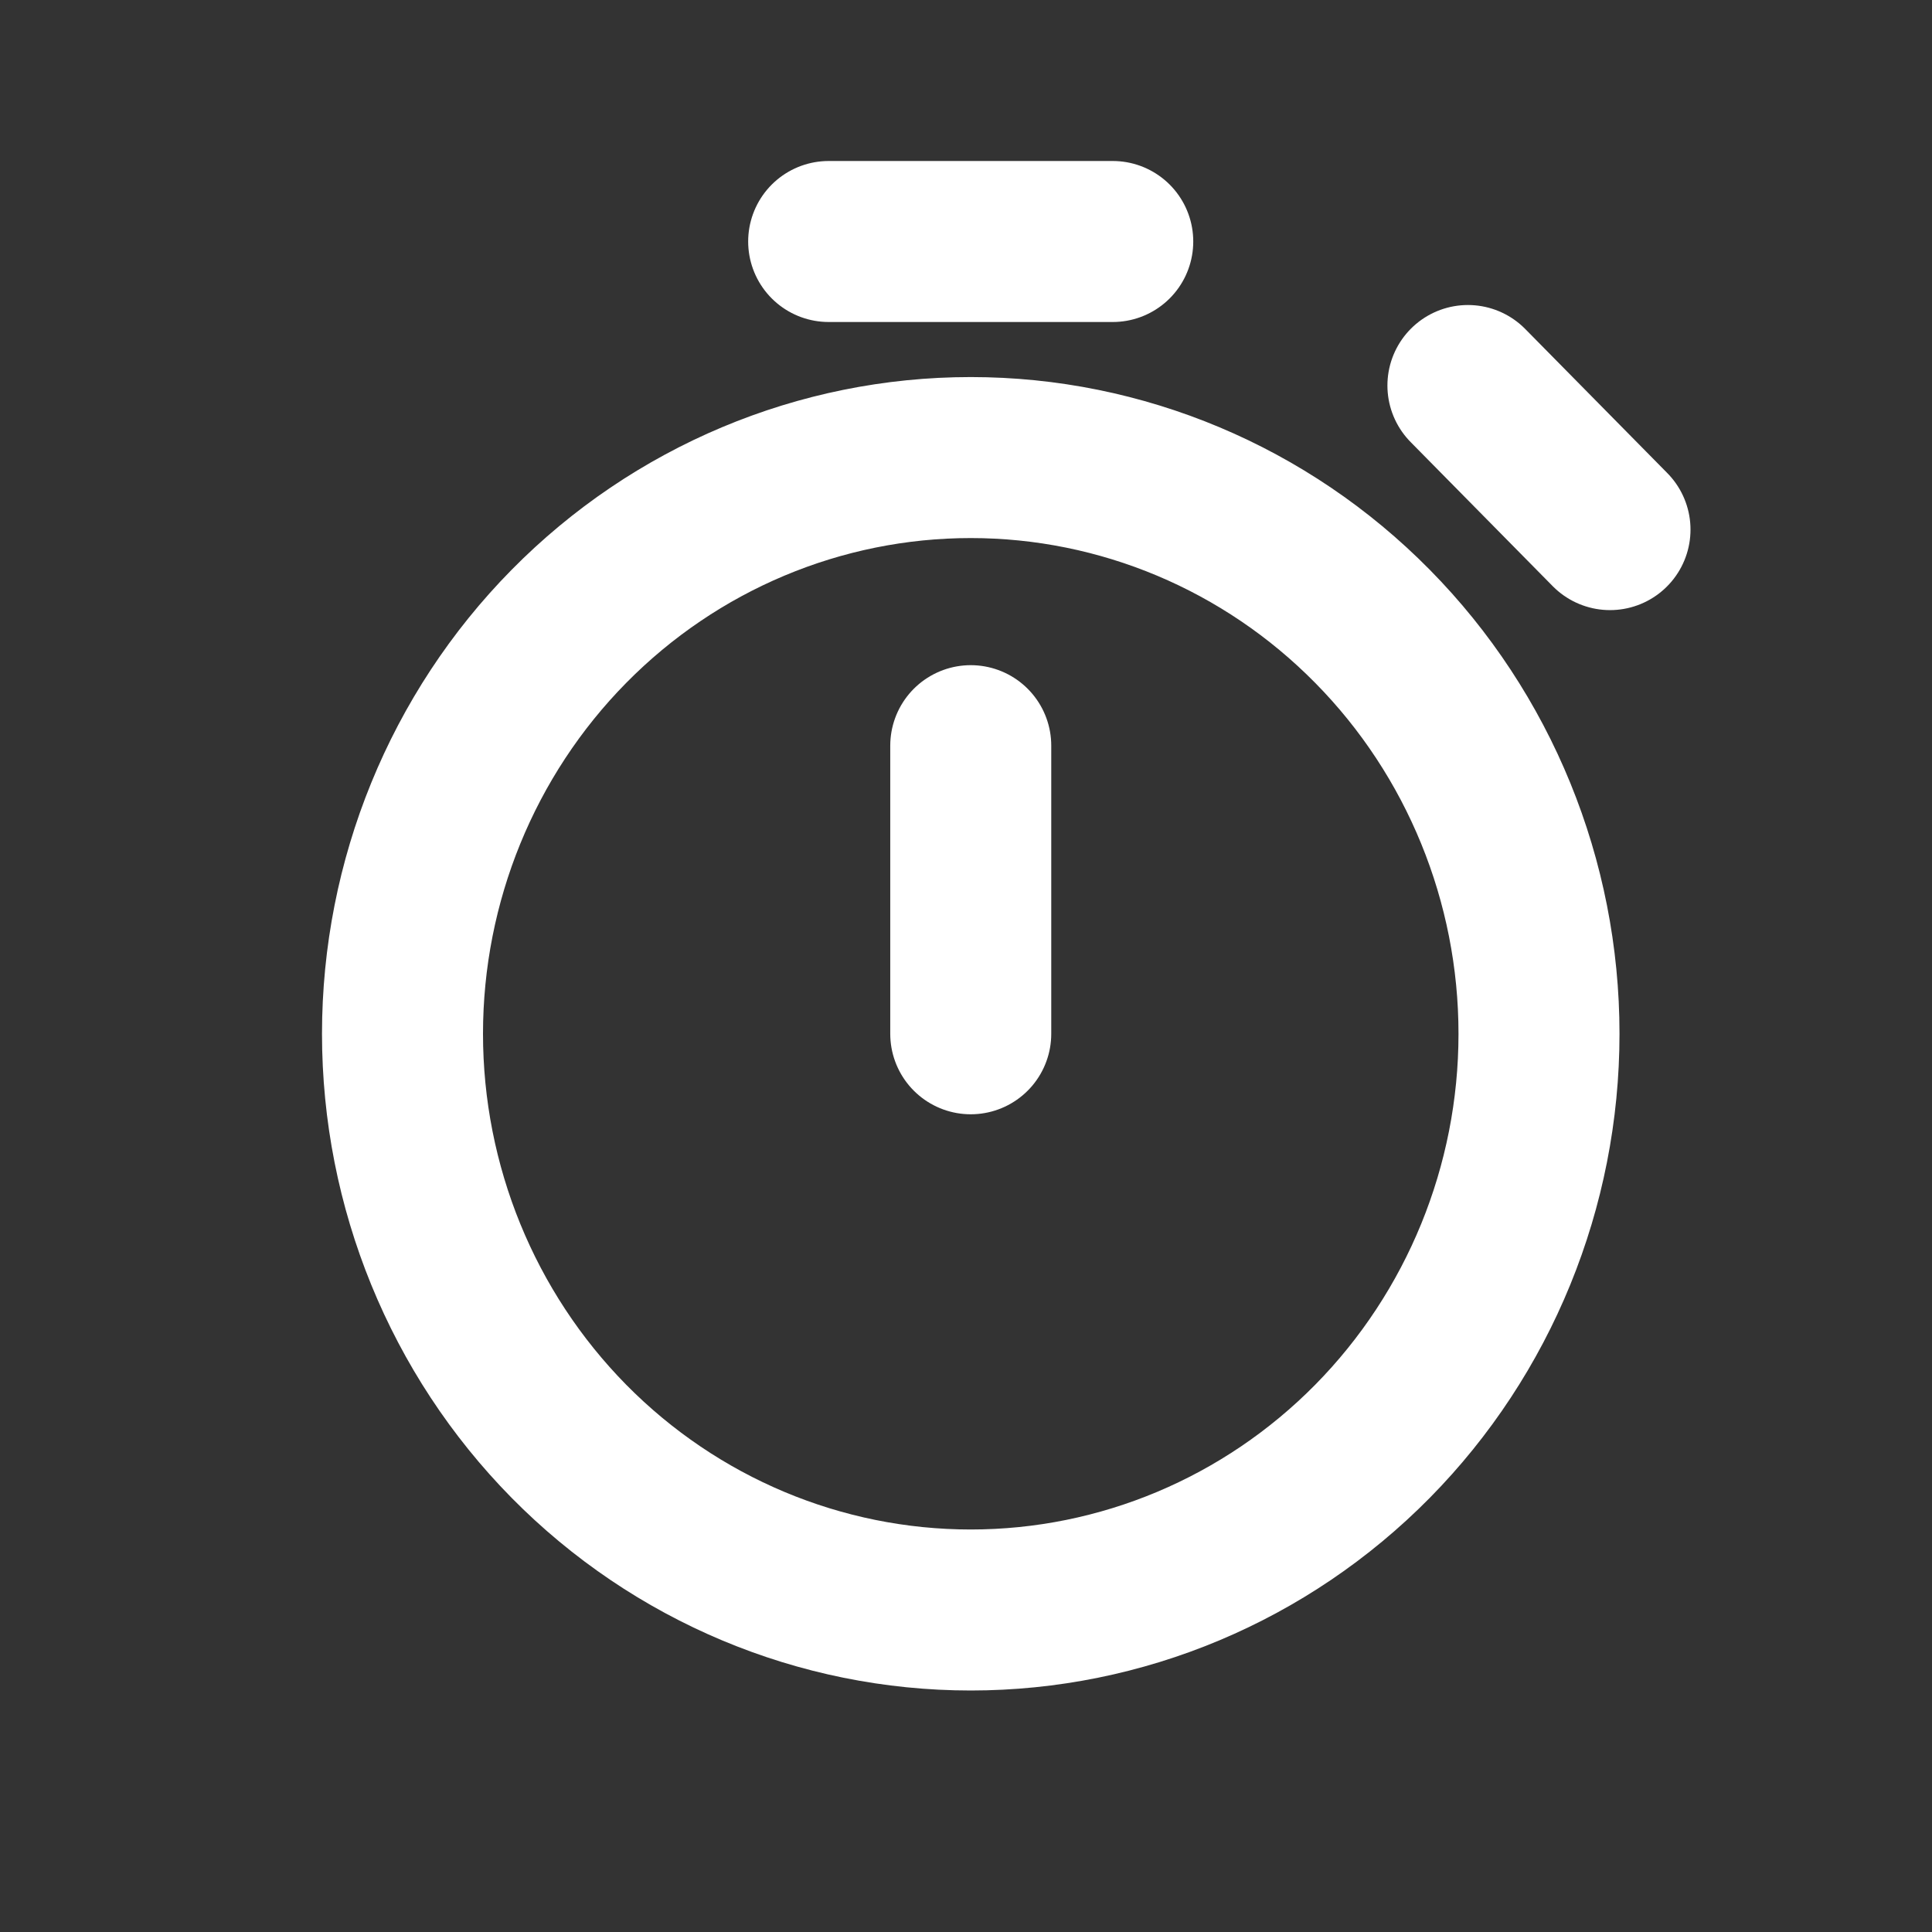
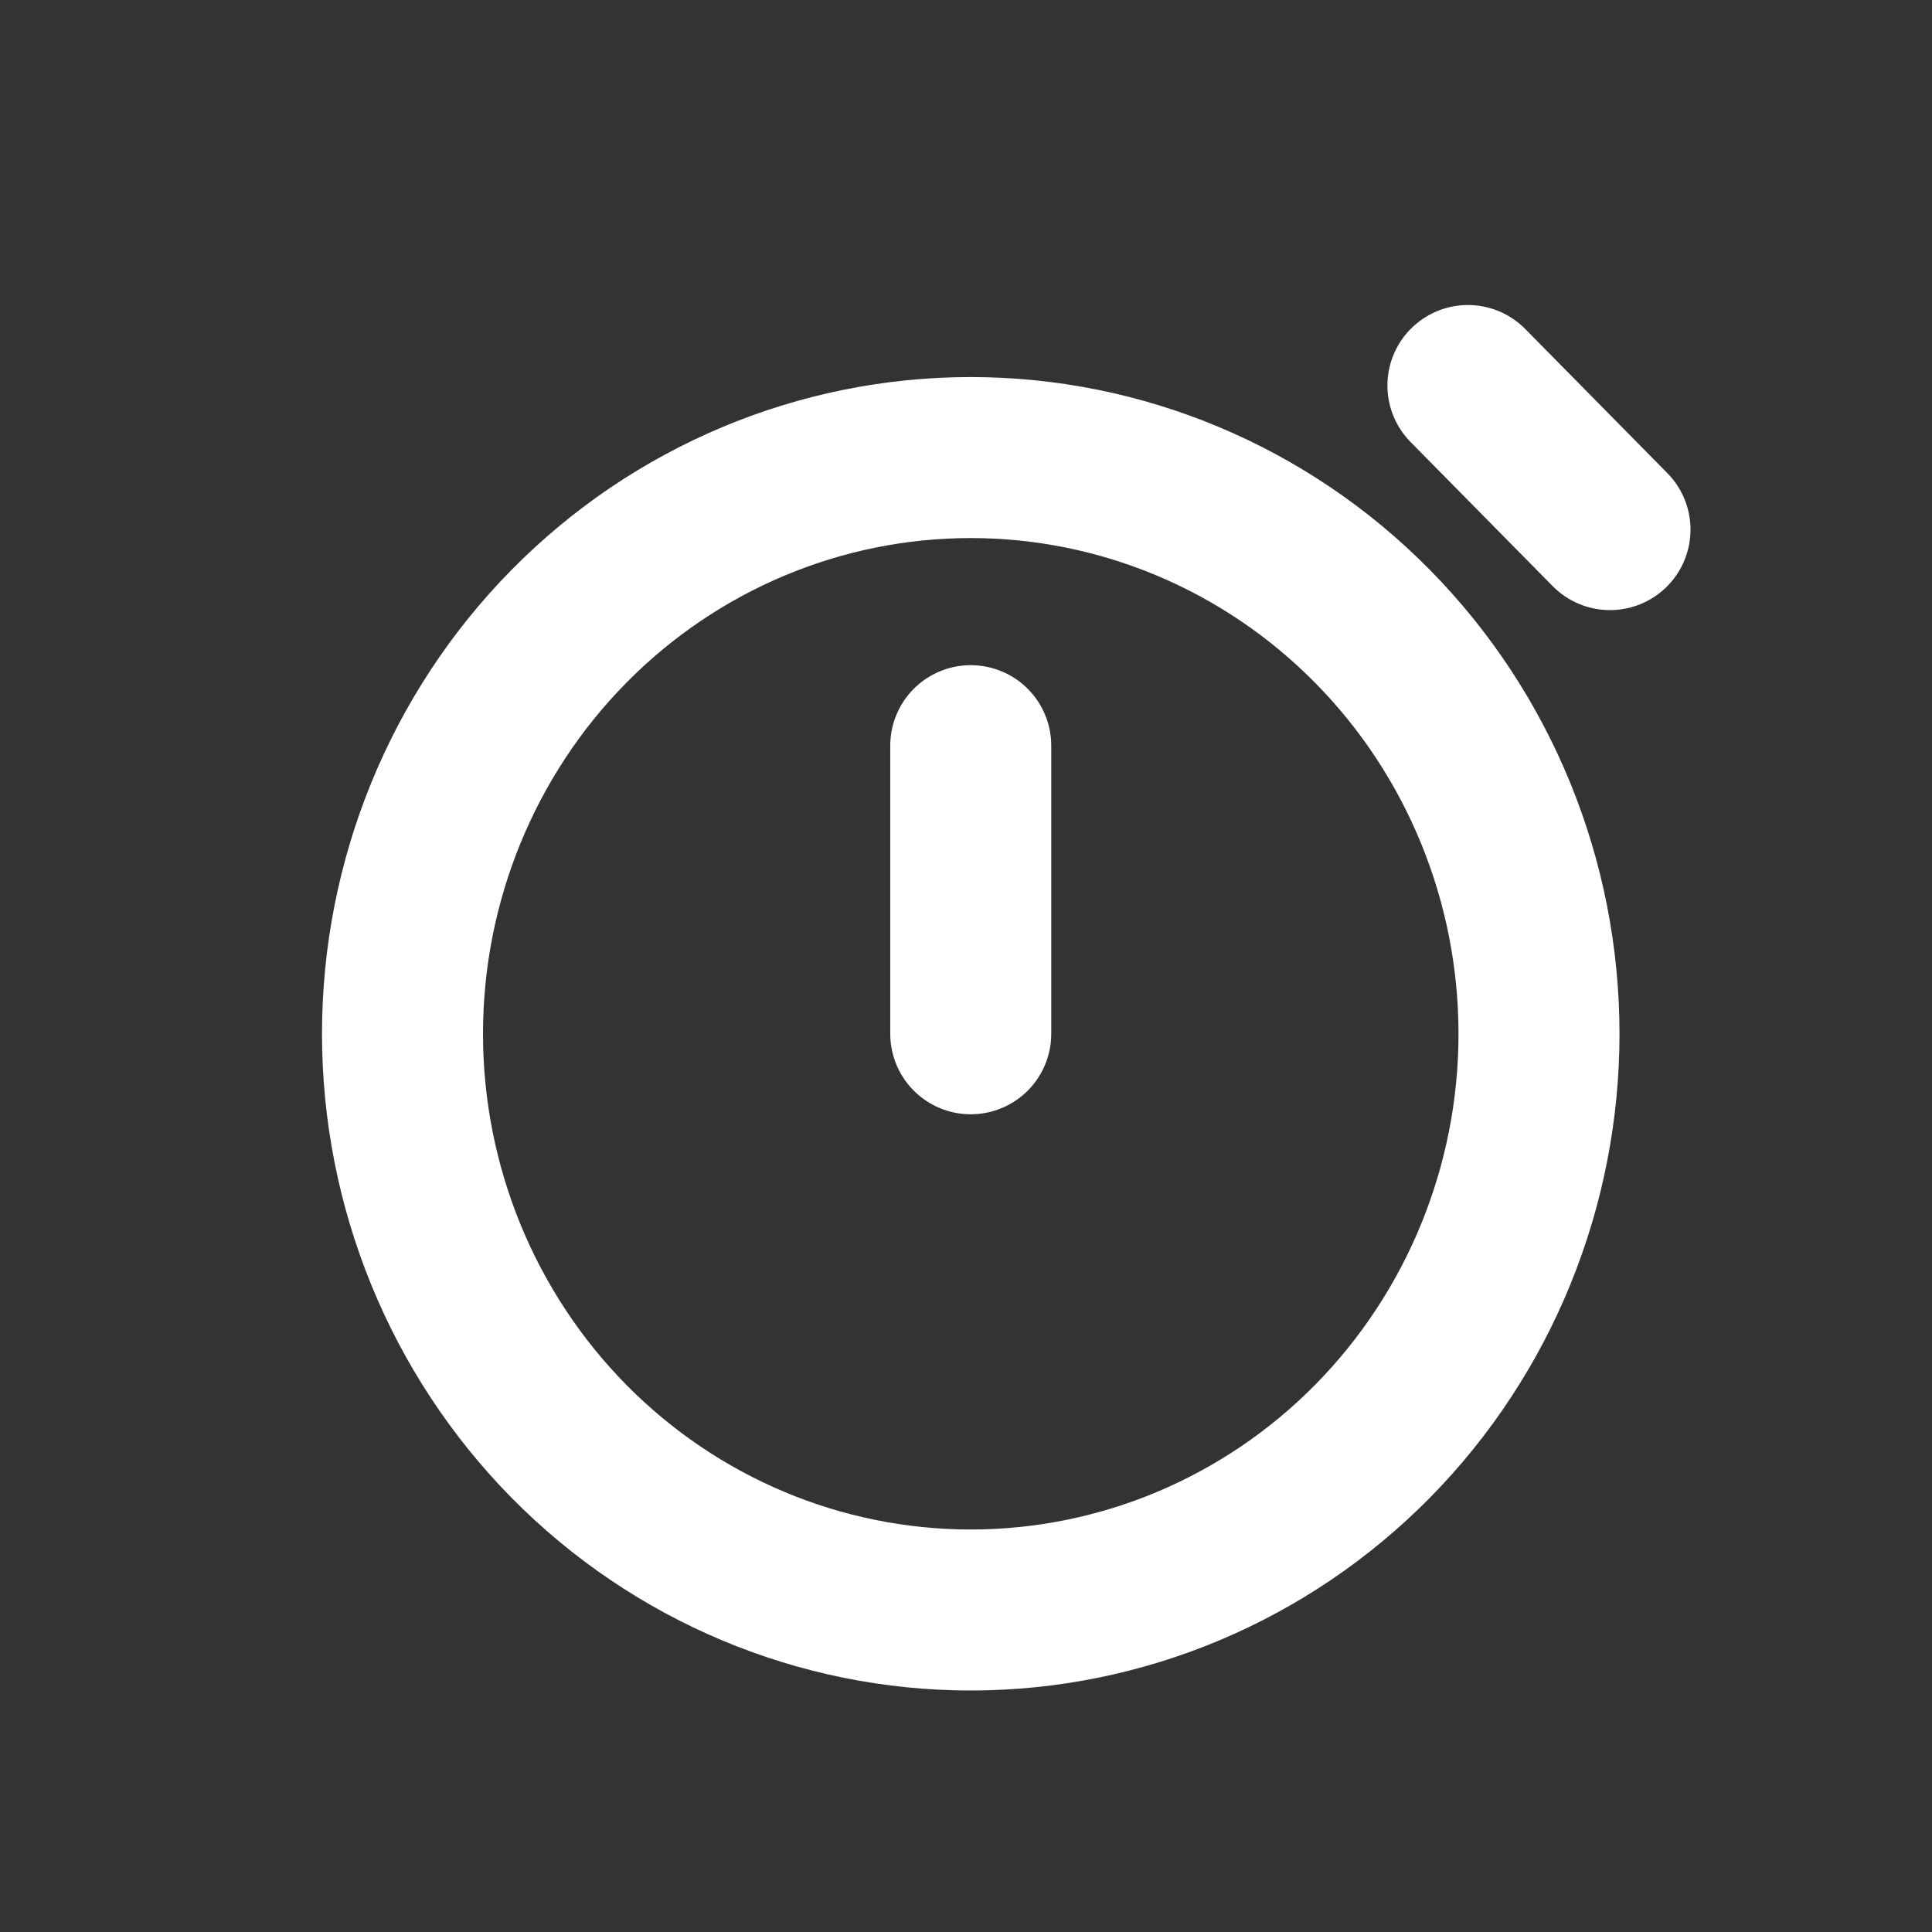
<svg xmlns="http://www.w3.org/2000/svg" width="24" height="24" viewBox="0 0 24 24" fill="none">
  <rect x="0" y="0" width="24" height="24" fill="#333333" stroke="none" />
-   <path d="M12.059 12.842V9.263M20 6.579L18.235 4.789M10.294 3H13.823M12.059 20C10.187 20 8.391 19.246 7.067 17.904C5.744 16.561 5 14.741 5 12.842C5 10.944 5.744 9.123 7.067 7.781C8.391 6.438 10.187 5.684 12.059 5.684C13.931 5.684 15.726 6.438 17.05 7.781C18.374 9.123 19.118 10.944 19.118 12.842C19.118 14.741 18.374 16.561 17.05 17.904C15.726 19.246 13.931 20 12.059 20Z" stroke="white" stroke-width="2" stroke-linecap="round" stroke-linejoin="round" />
+   <path d="M12.059 12.842V9.263M20 6.579L18.235 4.789M10.294 3M12.059 20C10.187 20 8.391 19.246 7.067 17.904C5.744 16.561 5 14.741 5 12.842C5 10.944 5.744 9.123 7.067 7.781C8.391 6.438 10.187 5.684 12.059 5.684C13.931 5.684 15.726 6.438 17.05 7.781C18.374 9.123 19.118 10.944 19.118 12.842C19.118 14.741 18.374 16.561 17.05 17.904C15.726 19.246 13.931 20 12.059 20Z" stroke="white" stroke-width="2" stroke-linecap="round" stroke-linejoin="round" />
</svg>